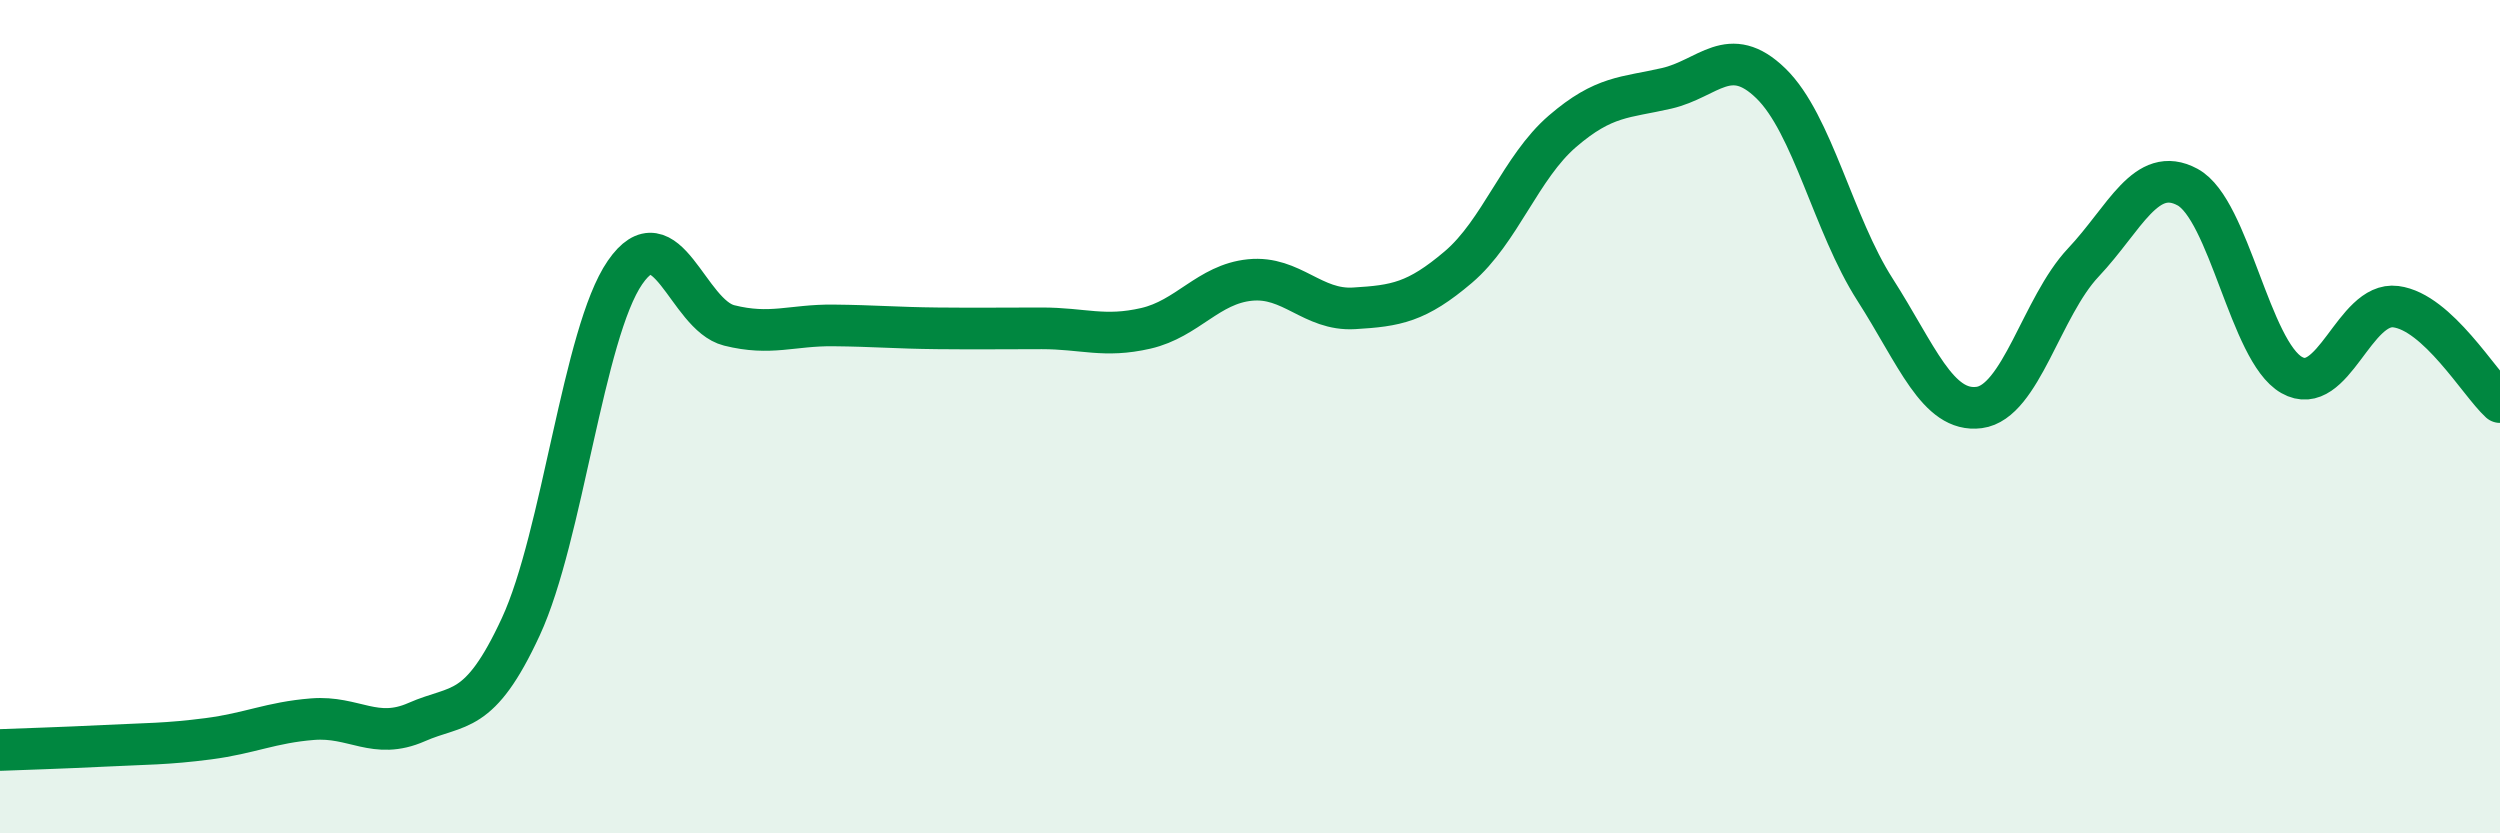
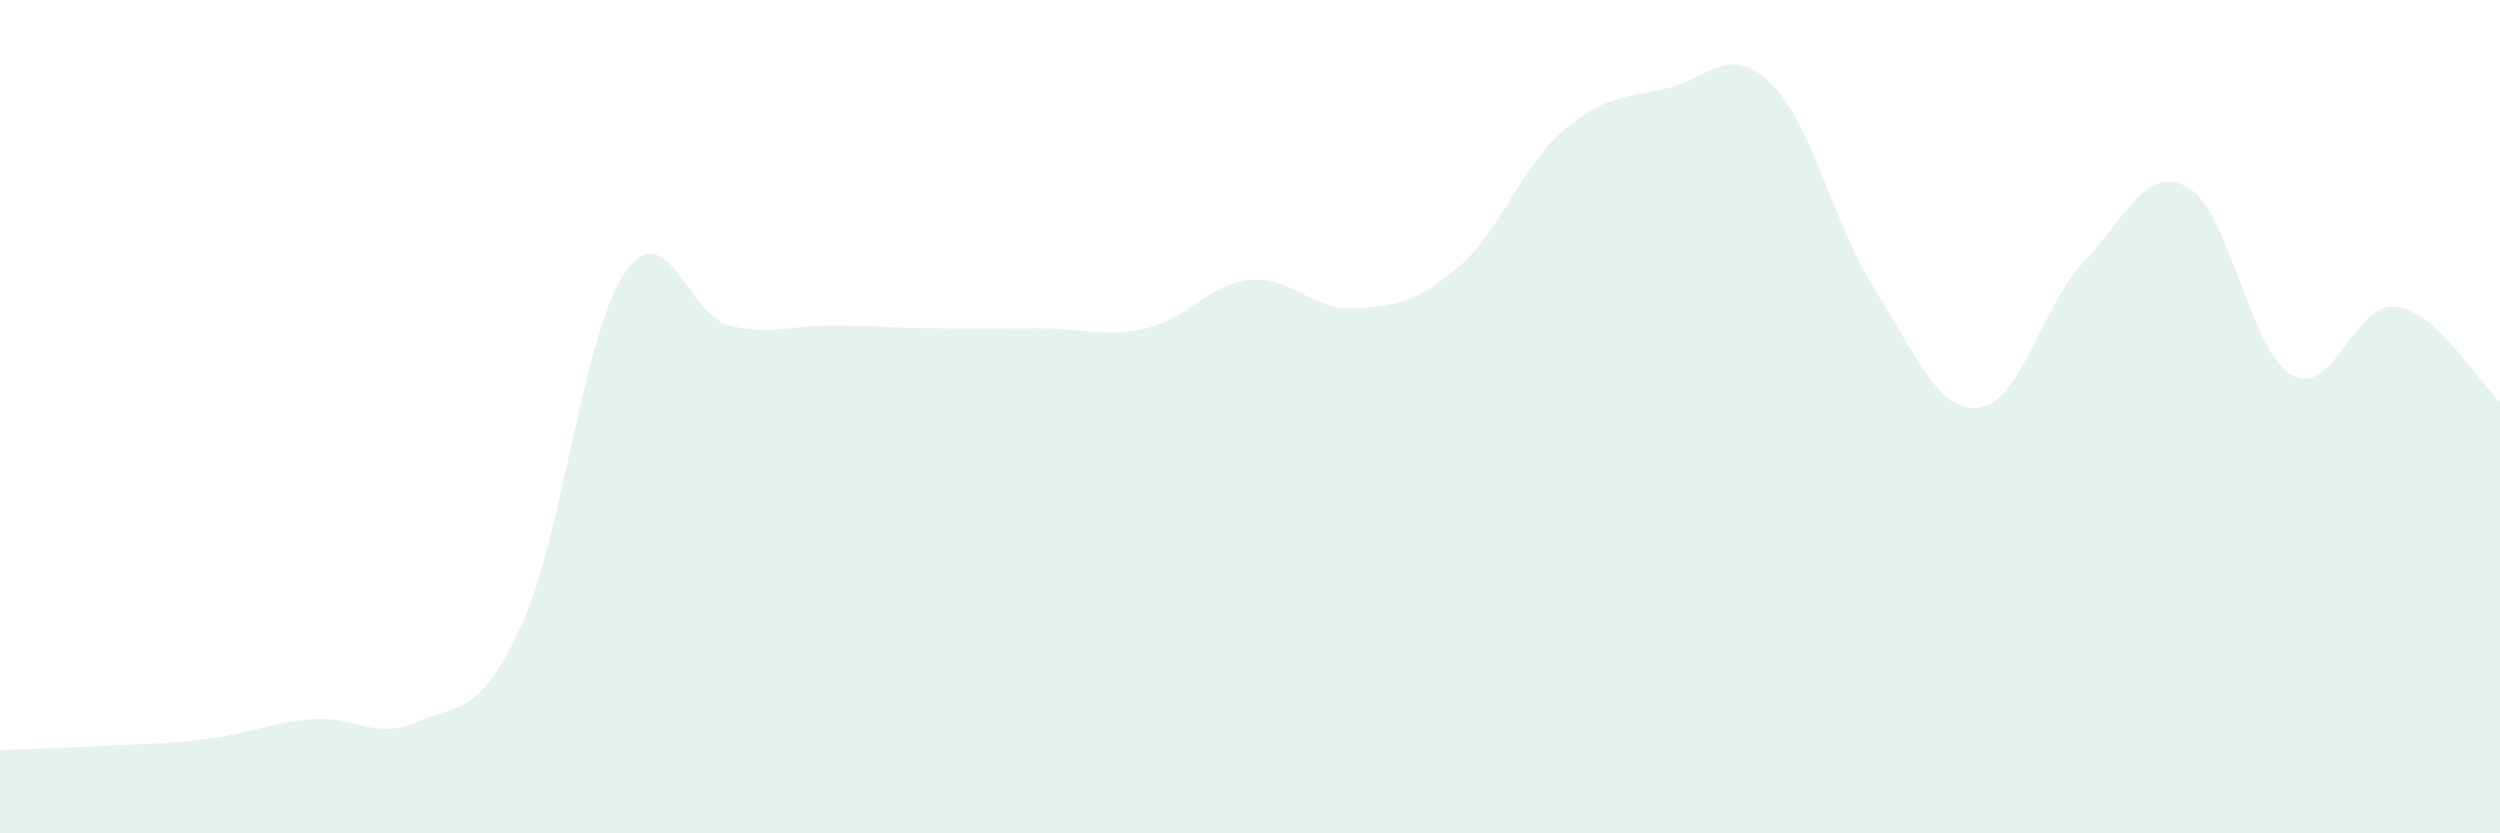
<svg xmlns="http://www.w3.org/2000/svg" width="60" height="20" viewBox="0 0 60 20">
  <path d="M 0,18 C 0.5,17.98 1.5,17.95 2.5,17.9 C 3.5,17.85 4,17.86 5,17.73 C 6,17.6 6.5,17.34 7.5,17.26 C 8.5,17.18 9,17.77 10,17.33 C 11,16.89 11.5,17.2 12.5,15.04 C 13.5,12.88 14,7.99 15,6.54 C 16,5.09 16.5,7.56 17.5,7.81 C 18.5,8.06 19,7.8 20,7.81 C 21,7.82 21.5,7.87 22.5,7.88 C 23.5,7.89 24,7.88 25,7.88 C 26,7.88 26.5,8.11 27.5,7.88 C 28.5,7.65 29,6.82 30,6.72 C 31,6.62 31.5,7.46 32.5,7.4 C 33.5,7.34 34,7.26 35,6.41 C 36,5.56 36.5,4.01 37.5,3.15 C 38.5,2.29 39,2.35 40,2.12 C 41,1.89 41.5,1.03 42.5,2 C 43.5,2.97 44,5.39 45,6.95 C 46,8.51 46.5,9.91 47.5,9.78 C 48.5,9.65 49,7.36 50,6.3 C 51,5.24 51.5,3.95 52.5,4.49 C 53.5,5.03 54,8.43 55,9 C 56,9.57 56.5,7.23 57.5,7.36 C 58.5,7.49 59.5,9.19 60,9.65L60 20L0 20Z" fill="#008740" opacity="0.1" stroke-linecap="round" stroke-linejoin="round" />
-   <path d="M 0,18 C 0.5,17.98 1.5,17.95 2.5,17.9 C 3.5,17.85 4,17.86 5,17.73 C 6,17.6 6.5,17.34 7.5,17.26 C 8.5,17.18 9,17.77 10,17.33 C 11,16.89 11.5,17.2 12.5,15.04 C 13.5,12.88 14,7.99 15,6.54 C 16,5.09 16.5,7.56 17.5,7.81 C 18.5,8.06 19,7.8 20,7.81 C 21,7.82 21.5,7.87 22.5,7.88 C 23.5,7.89 24,7.88 25,7.88 C 26,7.88 26.5,8.11 27.5,7.88 C 28.5,7.65 29,6.82 30,6.72 C 31,6.62 31.5,7.46 32.5,7.4 C 33.5,7.34 34,7.26 35,6.41 C 36,5.56 36.5,4.01 37.5,3.15 C 38.5,2.29 39,2.35 40,2.12 C 41,1.89 41.5,1.03 42.5,2 C 43.5,2.97 44,5.39 45,6.95 C 46,8.51 46.5,9.91 47.5,9.78 C 48.5,9.65 49,7.36 50,6.3 C 51,5.24 51.5,3.95 52.5,4.49 C 53.5,5.03 54,8.43 55,9 C 56,9.57 56.5,7.23 57.5,7.36 C 58.5,7.49 59.5,9.19 60,9.65" stroke="#008740" stroke-width="1" fill="none" stroke-linecap="round" stroke-linejoin="round" />
</svg>